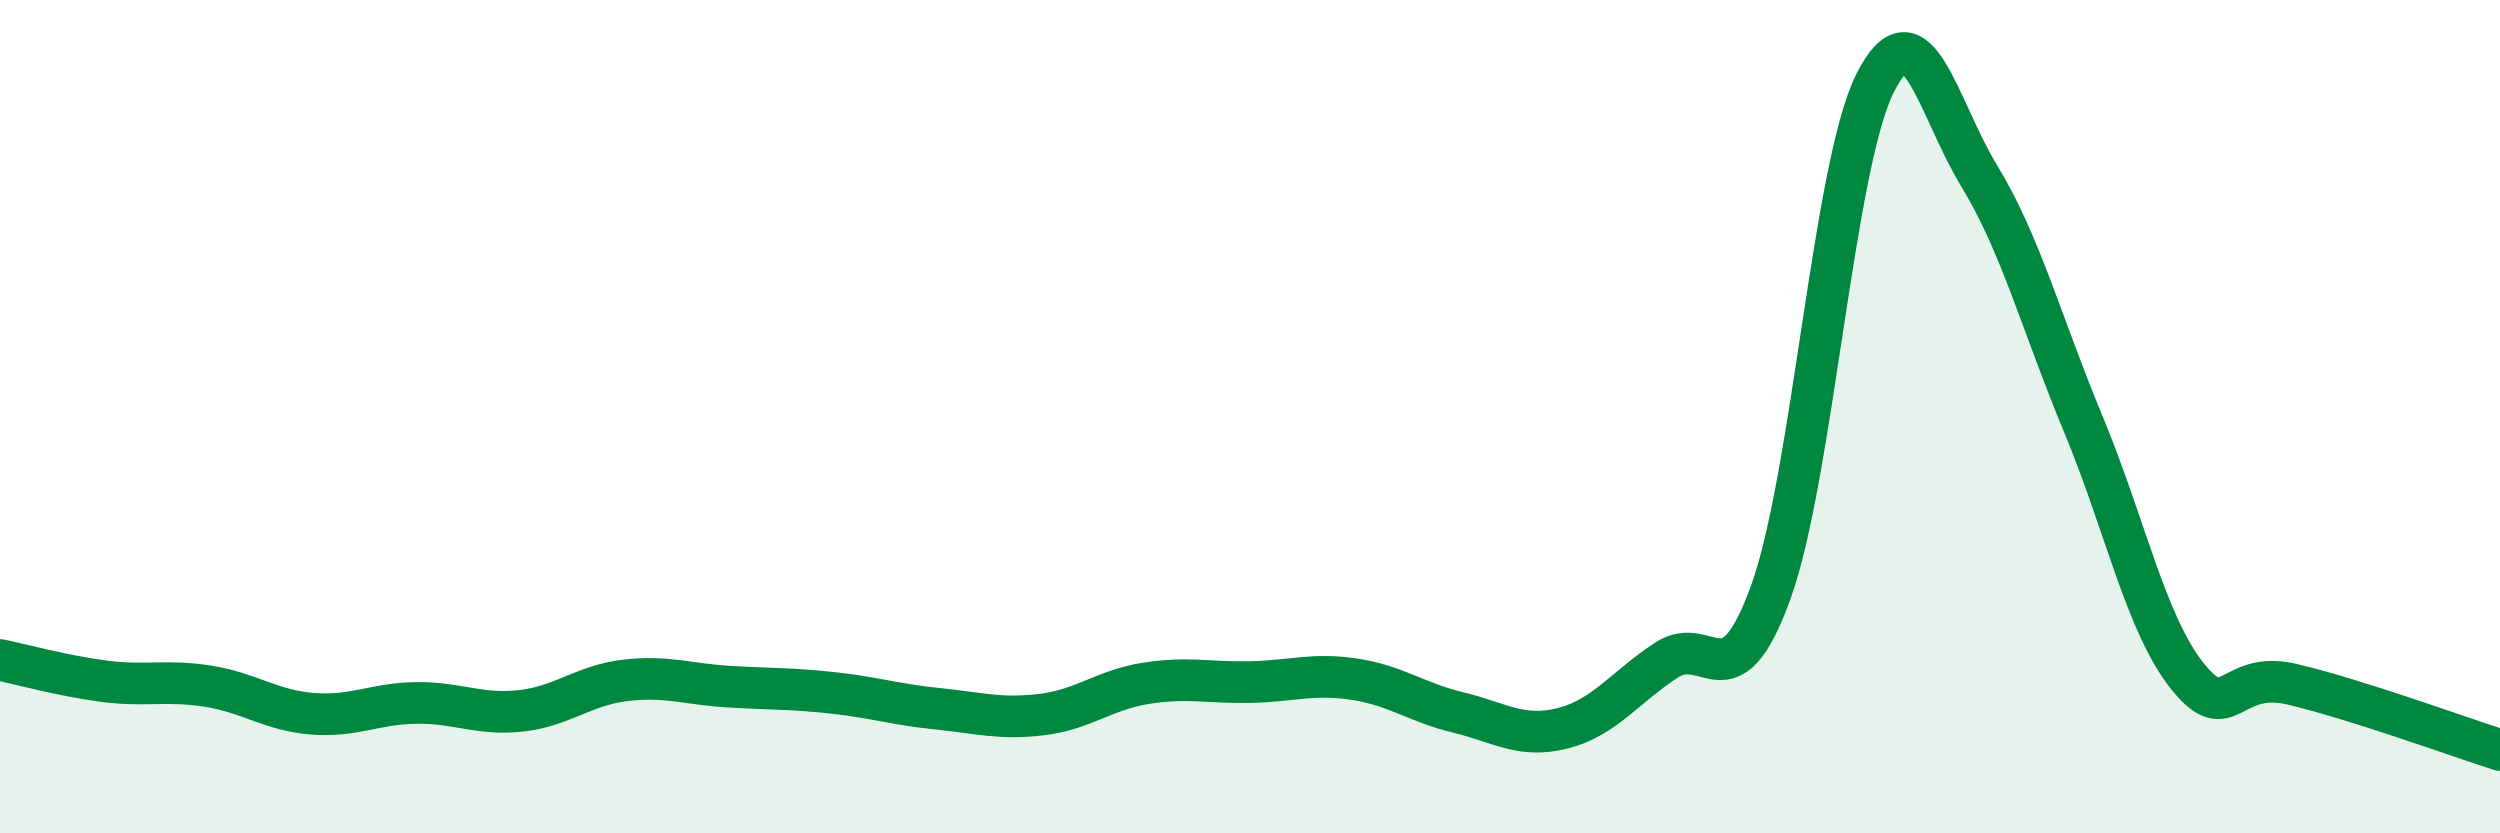
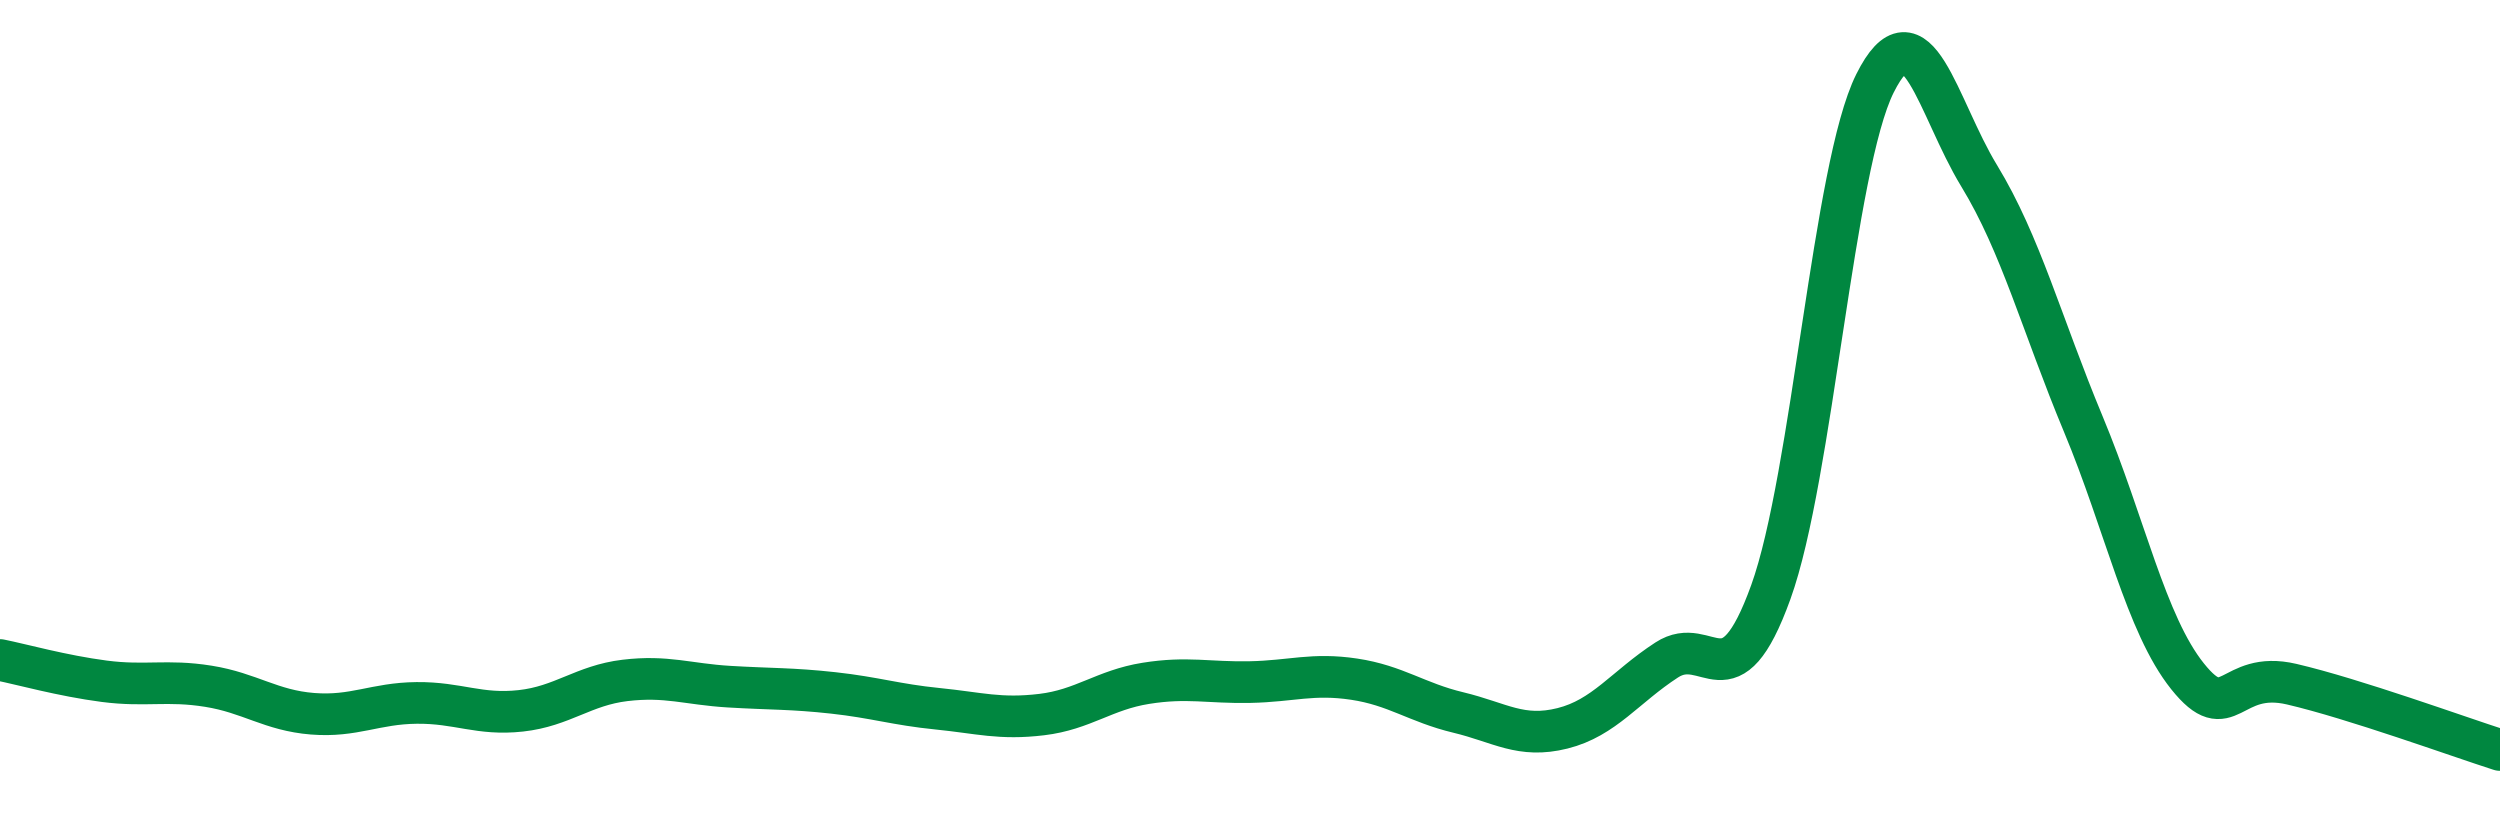
<svg xmlns="http://www.w3.org/2000/svg" width="60" height="20" viewBox="0 0 60 20">
-   <path d="M 0,15.84 C 0.5,15.94 1.5,16.22 2.5,16.35 C 3.5,16.48 4,16.31 5,16.47 C 6,16.63 6.5,17.05 7.5,17.13 C 8.5,17.21 9,16.88 10,16.87 C 11,16.86 11.5,17.17 12.5,17.06 C 13.5,16.95 14,16.45 15,16.33 C 16,16.21 16.5,16.42 17.5,16.48 C 18.5,16.54 19,16.52 20,16.63 C 21,16.74 21.5,16.91 22.5,17.01 C 23.5,17.11 24,17.27 25,17.15 C 26,17.03 26.5,16.56 27.5,16.4 C 28.5,16.24 29,16.39 30,16.37 C 31,16.35 31.5,16.15 32.5,16.3 C 33.5,16.45 34,16.86 35,17.1 C 36,17.34 36.5,17.73 37.5,17.48 C 38.5,17.23 39,16.49 40,15.84 C 41,15.19 41.5,16.98 42.5,14.21 C 43.5,11.44 44,4 45,2 C 46,0 46.5,2.58 47.5,4.22 C 48.5,5.86 49,7.78 50,10.18 C 51,12.58 51.5,14.98 52.5,16.23 C 53.5,17.48 53.5,16.07 55,16.42 C 56.5,16.77 59,17.68 60,18L60 20L0 20Z" fill="#008740" opacity="0.1" stroke-linecap="round" stroke-linejoin="round" />
  <path d="M 0,15.84 C 0.5,15.94 1.5,16.22 2.5,16.35 C 3.5,16.48 4,16.31 5,16.47 C 6,16.63 6.5,17.05 7.5,17.13 C 8.5,17.21 9,16.88 10,16.87 C 11,16.86 11.5,17.17 12.5,17.06 C 13.5,16.95 14,16.45 15,16.33 C 16,16.21 16.5,16.42 17.5,16.48 C 18.5,16.54 19,16.52 20,16.63 C 21,16.74 21.5,16.91 22.5,17.01 C 23.5,17.11 24,17.27 25,17.15 C 26,17.03 26.5,16.56 27.5,16.4 C 28.5,16.24 29,16.39 30,16.37 C 31,16.35 31.5,16.15 32.5,16.3 C 33.5,16.45 34,16.86 35,17.1 C 36,17.34 36.5,17.73 37.5,17.48 C 38.5,17.23 39,16.49 40,15.84 C 41,15.19 41.5,16.98 42.5,14.21 C 43.5,11.44 44,4 45,2 C 46,0 46.5,2.58 47.5,4.22 C 48.5,5.86 49,7.78 50,10.18 C 51,12.58 51.5,14.98 52.5,16.23 C 53.5,17.48 53.5,16.07 55,16.42 C 56.5,16.77 59,17.68 60,18" stroke="#008740" stroke-width="1" fill="none" stroke-linecap="round" stroke-linejoin="round" />
</svg>